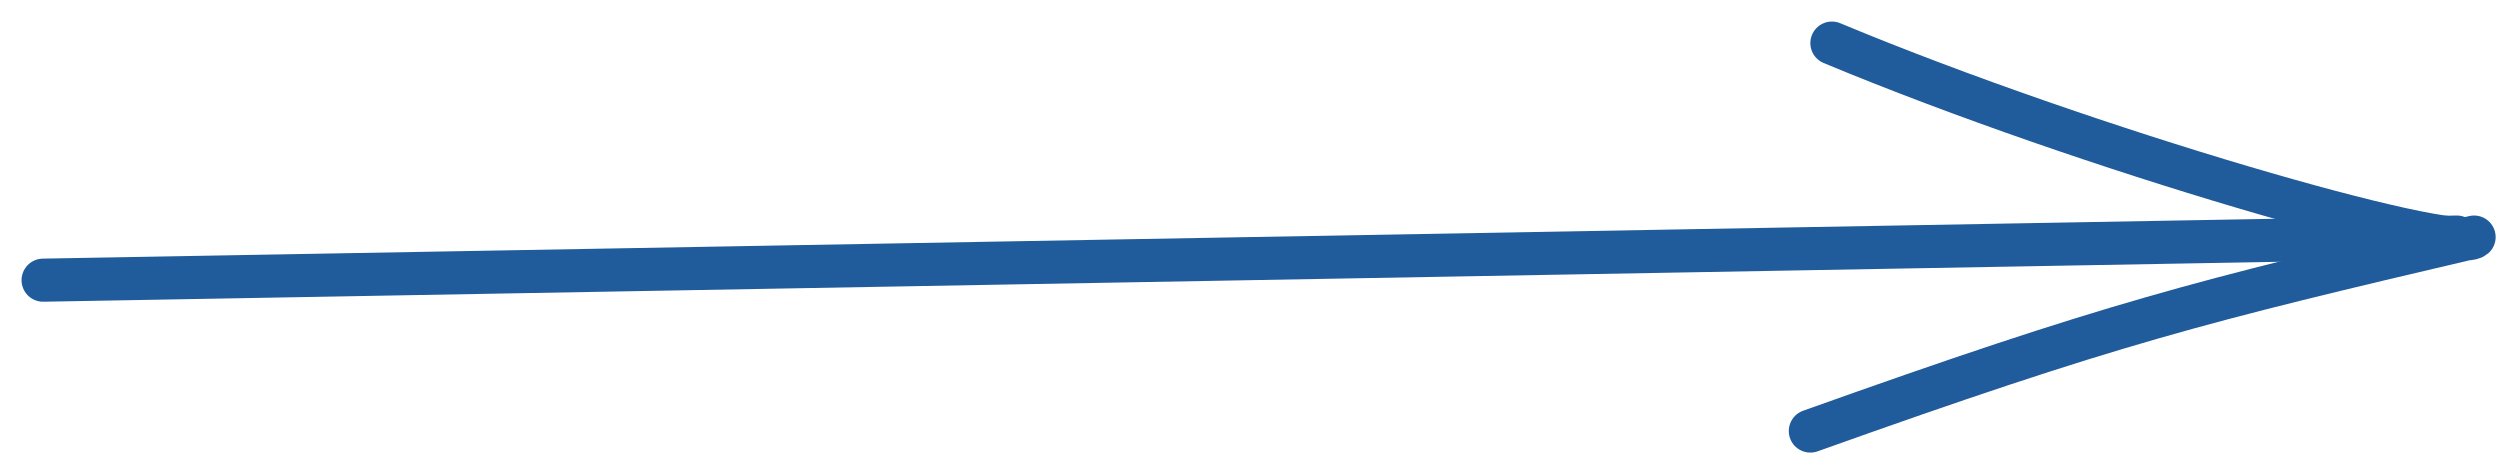
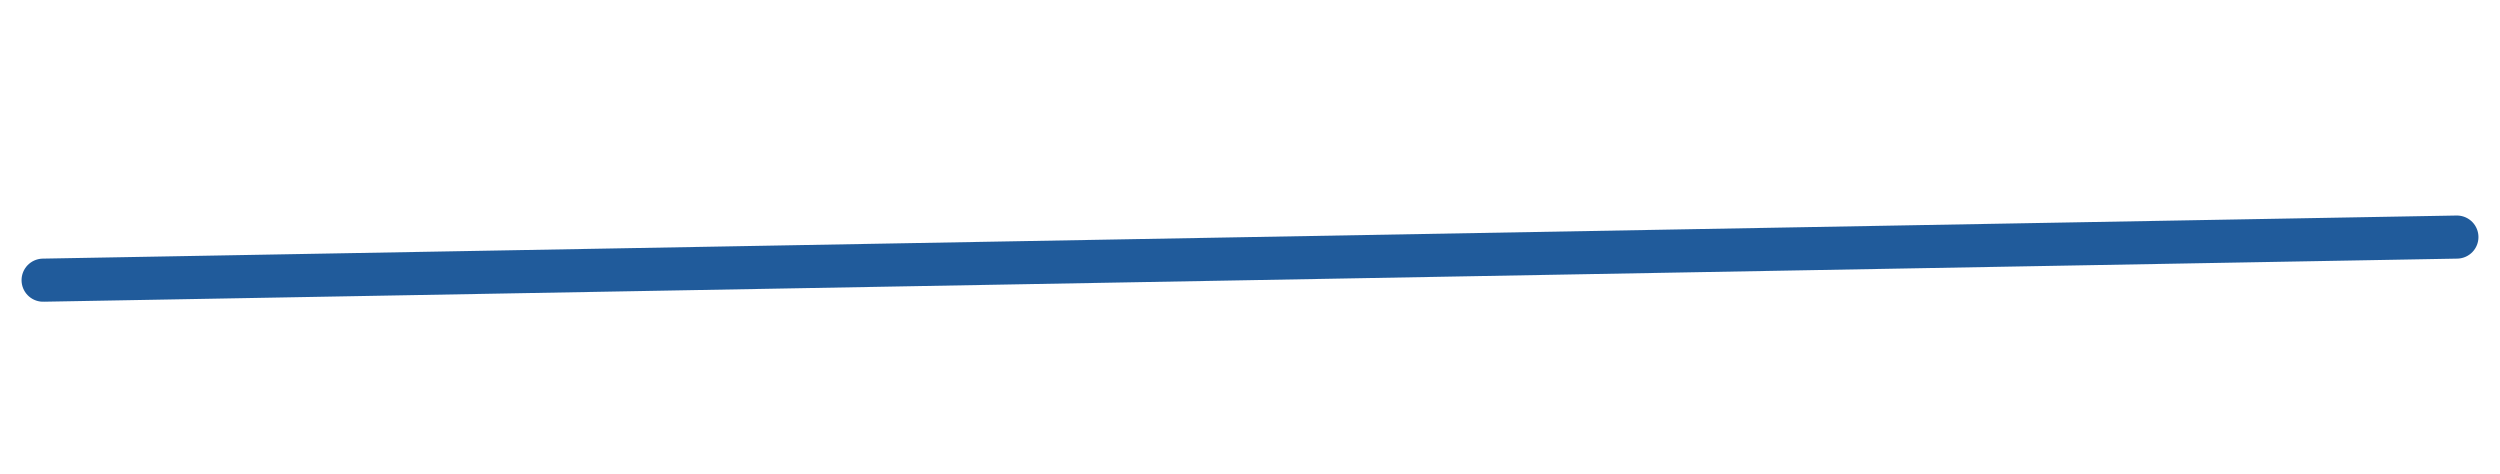
<svg xmlns="http://www.w3.org/2000/svg" width="58" height="11" viewBox="0 0 58 11" fill="none">
-   <path d="M42.5 1C48.5 3.5 56.918 5.9 57.399 5.5C51 7 49 7.5 42 10" stroke="#205B9B" stroke-linecap="round" stroke-linejoin="round" />
  <path d="M57 5.5L1 6.5" stroke="#205B9B" stroke-linecap="round" stroke-linejoin="round" />
</svg>